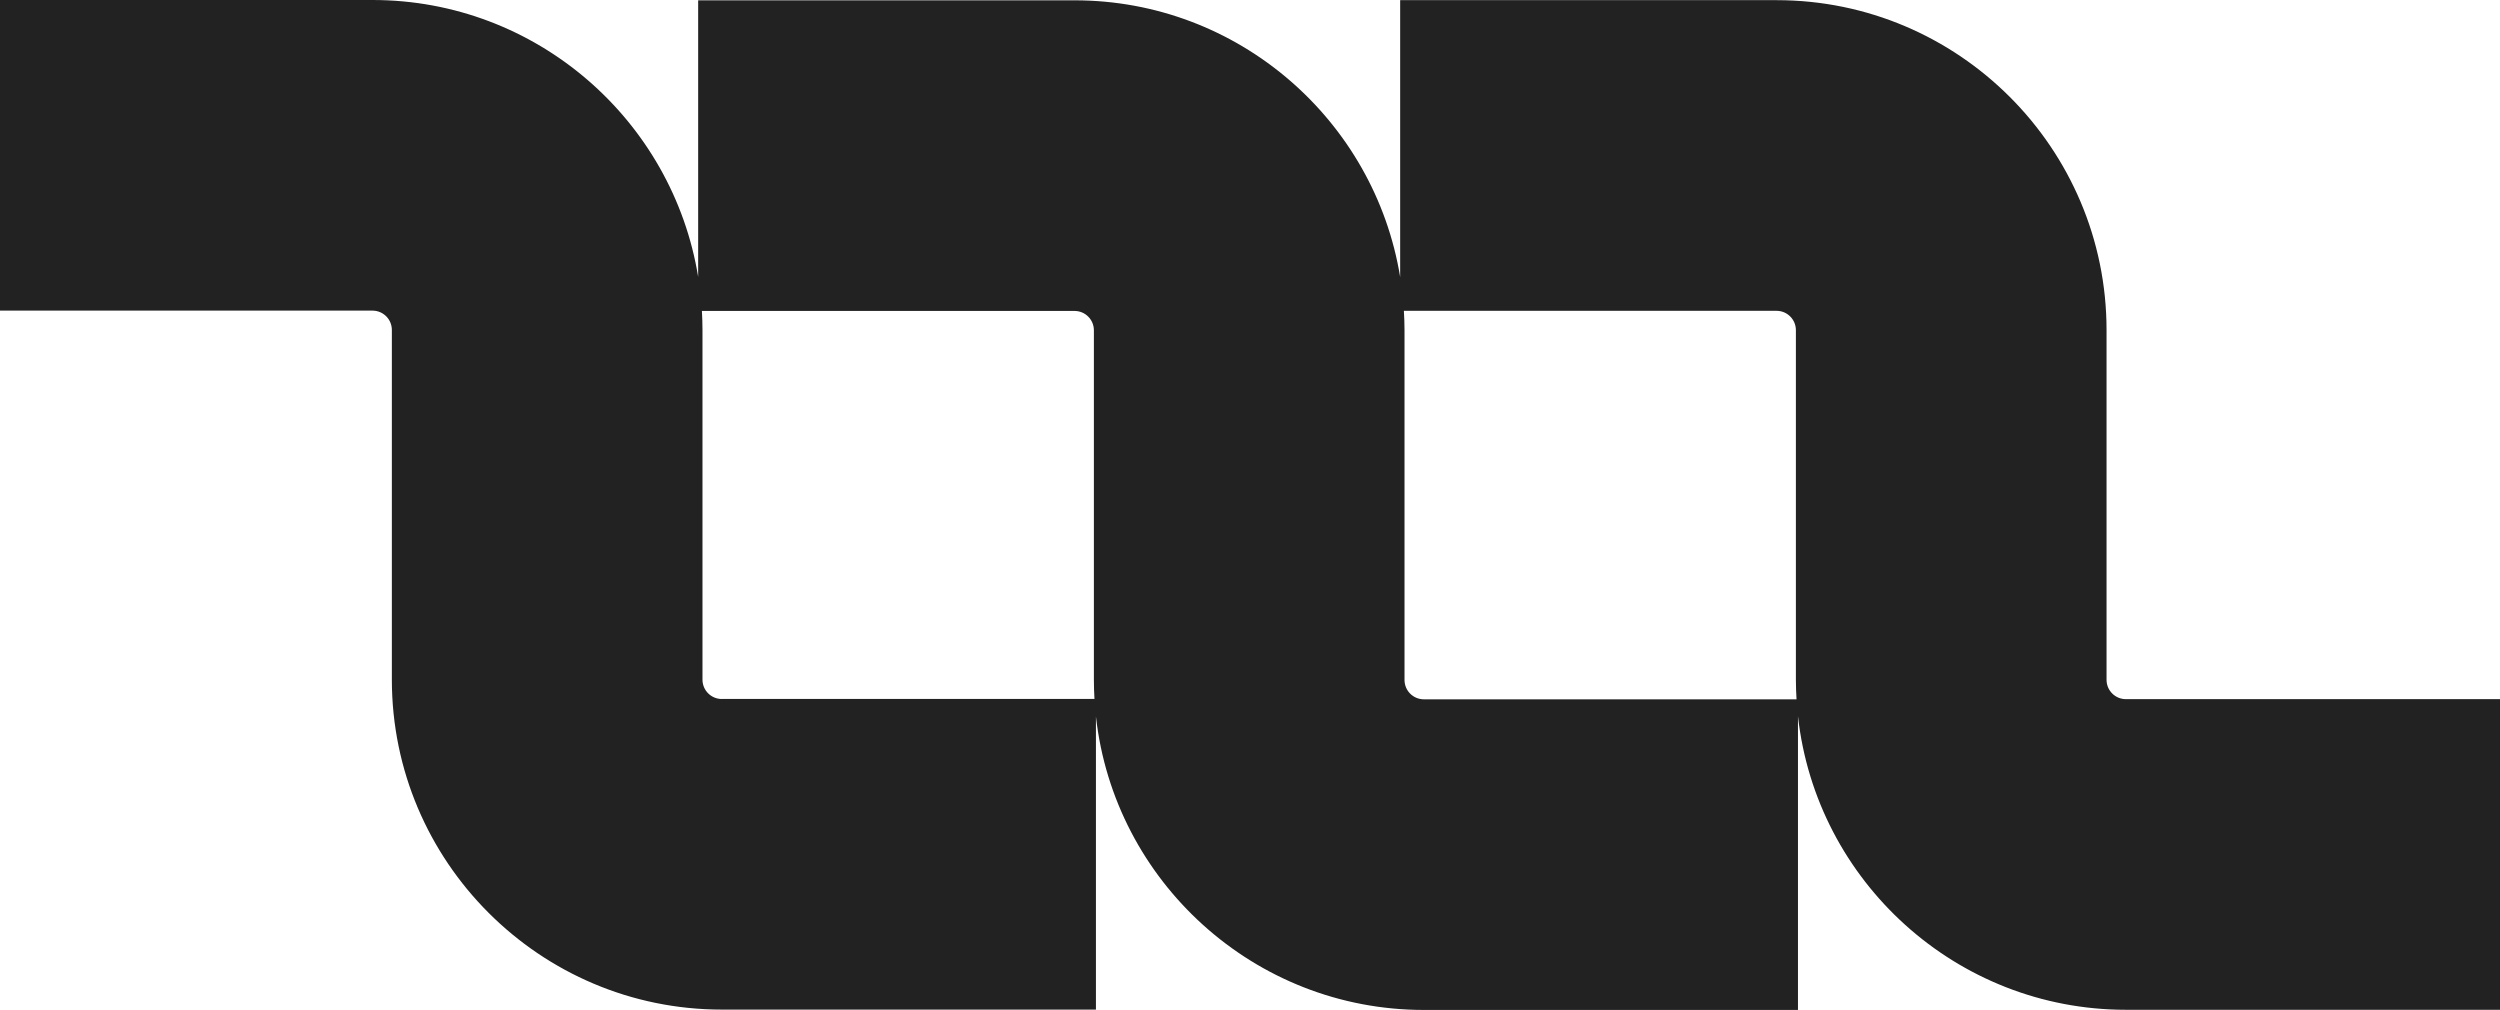
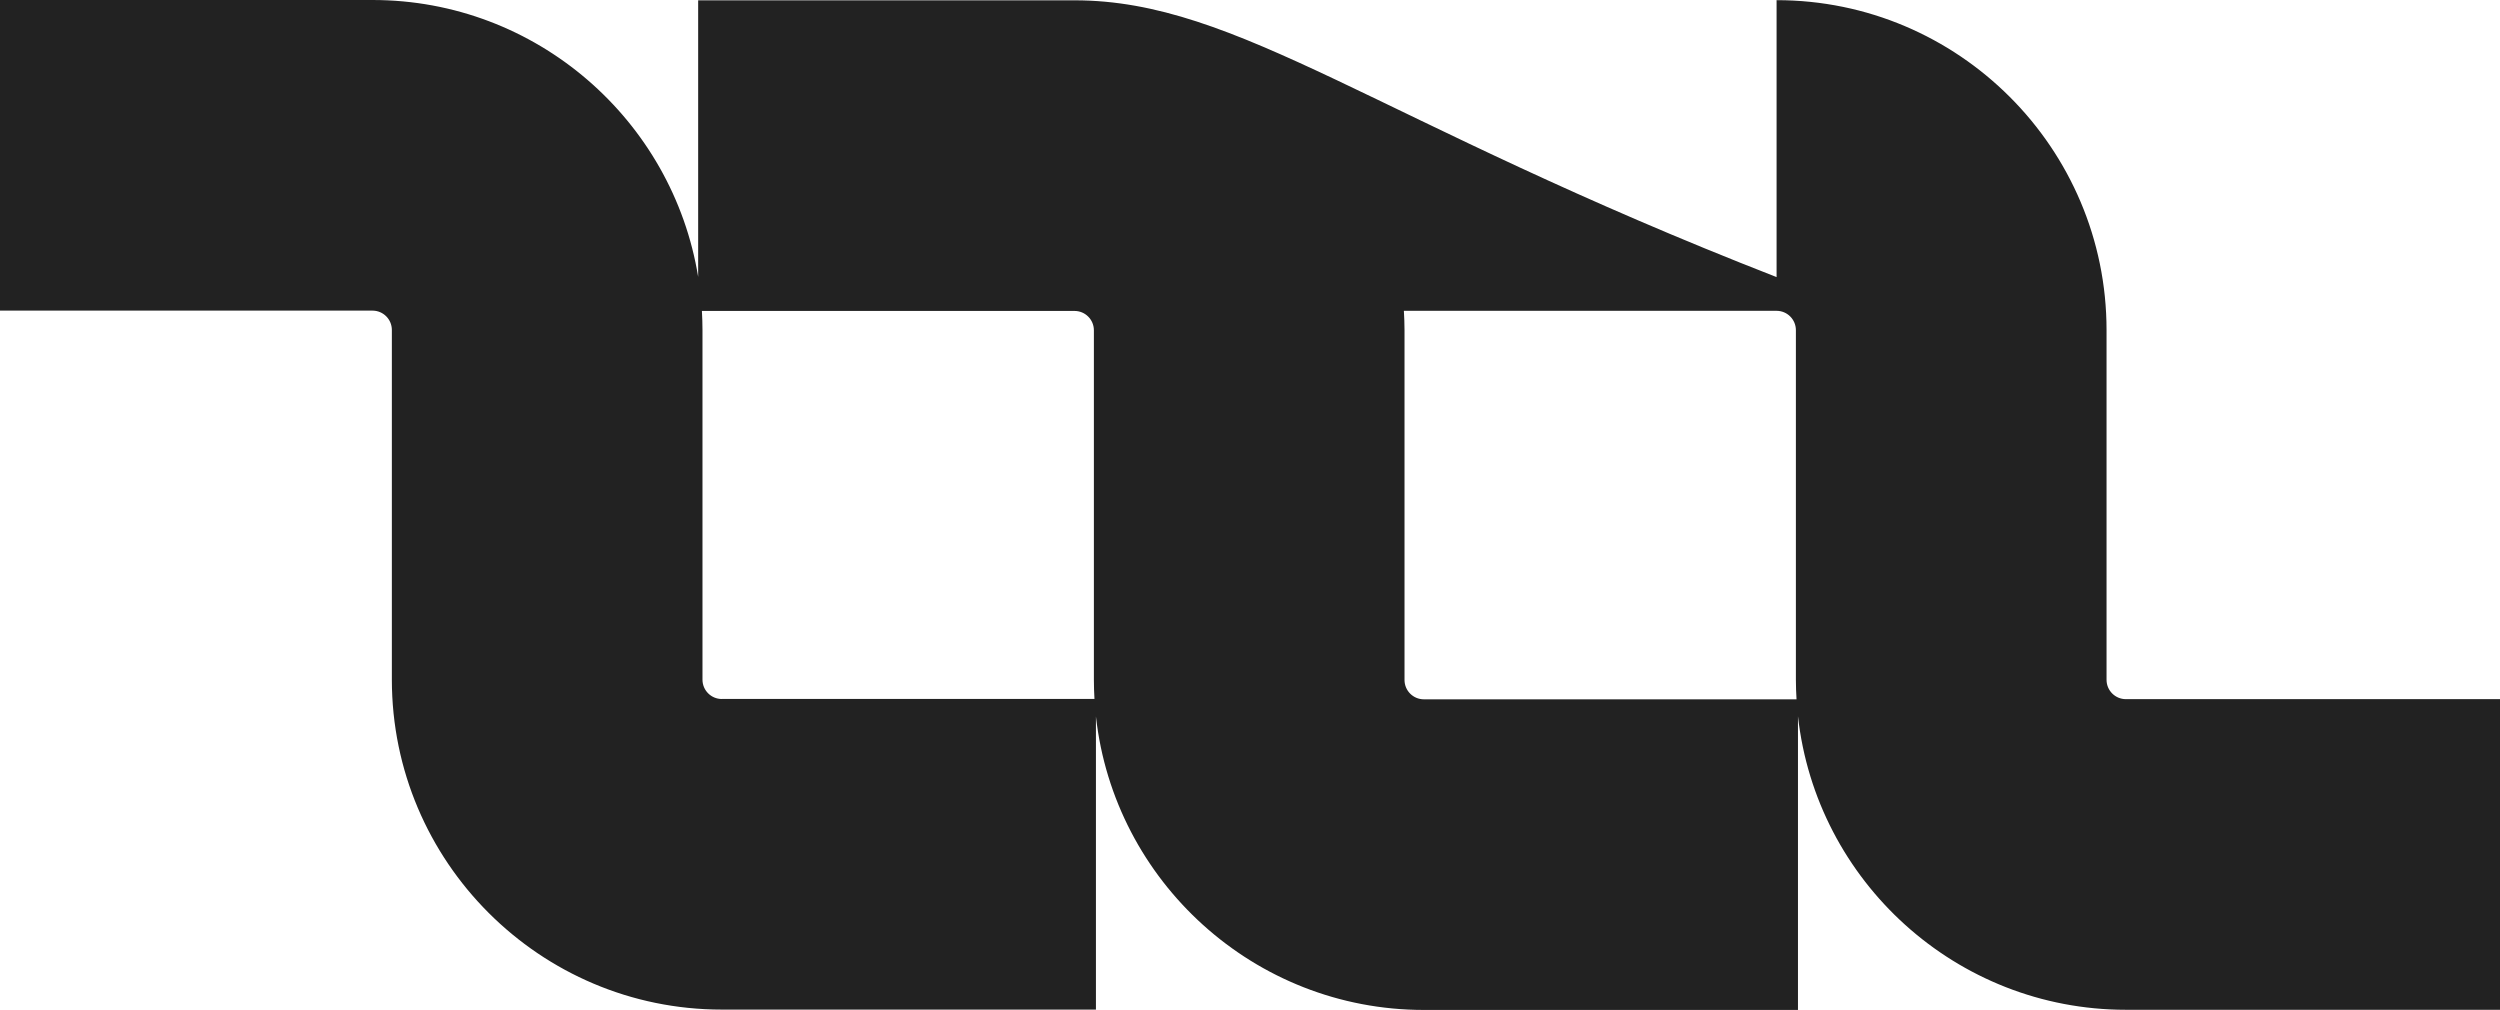
<svg xmlns="http://www.w3.org/2000/svg" version="1.1" id="Слой_1" x="0px" y="0px" viewBox="0 0 782.05 315.93" style="enable-background:new 0 0 782.05 315.93;" xml:space="preserve">
  <style type="text/css"> .st0{fill:#222222;} </style>
-   <path class="st0" d="M665.02,218.71c-3.34,0-6.05-2.71-6.05-6.05V103.27c0-56.92-46.31-103.22-103.22-103.22H438v86.63 C430.02,37.66,387.39,0.1,336.14,0.1H218.4v86.53C210.44,37.58,167.8,0,116.53,0H0v97.17h116.53c3.34,0,6.05,2.71,6.05,6.05v109.38 c0,56.92,46.31,103.22,103.22,103.22h117.03v-91.71c5.7,51.57,49.52,91.82,102.58,91.82h117.03v-91.88 c5.69,51.57,49.52,91.83,102.58,91.83h117.03v-97.17H665.02z M225.8,218.66c-3.34,0-6.05-2.71-6.05-6.05V103.22 c0-2-0.07-3.98-0.18-5.95h116.57c3.34,0,6.05,2.71,6.05,6.05v109.38c0,2,0.07,3.98,0.18,5.94H225.8z M445.41,218.76 c-3.34,0-6.05-2.71-6.05-6.05V103.33c0-2.05-0.08-4.08-0.2-6.1h116.58c3.34,0,6.05,2.71,6.05,6.05v109.38c0,2.05,0.08,4.08,0.2,6.1 H445.41z" />
+   <path class="st0" d="M665.02,218.71c-3.34,0-6.05-2.71-6.05-6.05V103.27c0-56.92-46.31-103.22-103.22-103.22v86.63 C430.02,37.66,387.39,0.1,336.14,0.1H218.4v86.53C210.44,37.58,167.8,0,116.53,0H0v97.17h116.53c3.34,0,6.05,2.71,6.05,6.05v109.38 c0,56.92,46.31,103.22,103.22,103.22h117.03v-91.71c5.7,51.57,49.52,91.82,102.58,91.82h117.03v-91.88 c5.69,51.57,49.52,91.83,102.58,91.83h117.03v-97.17H665.02z M225.8,218.66c-3.34,0-6.05-2.71-6.05-6.05V103.22 c0-2-0.07-3.98-0.18-5.95h116.57c3.34,0,6.05,2.71,6.05,6.05v109.38c0,2,0.07,3.98,0.18,5.94H225.8z M445.41,218.76 c-3.34,0-6.05-2.71-6.05-6.05V103.33c0-2.05-0.08-4.08-0.2-6.1h116.58c3.34,0,6.05,2.71,6.05,6.05v109.38c0,2.05,0.08,4.08,0.2,6.1 H445.41z" />
</svg>